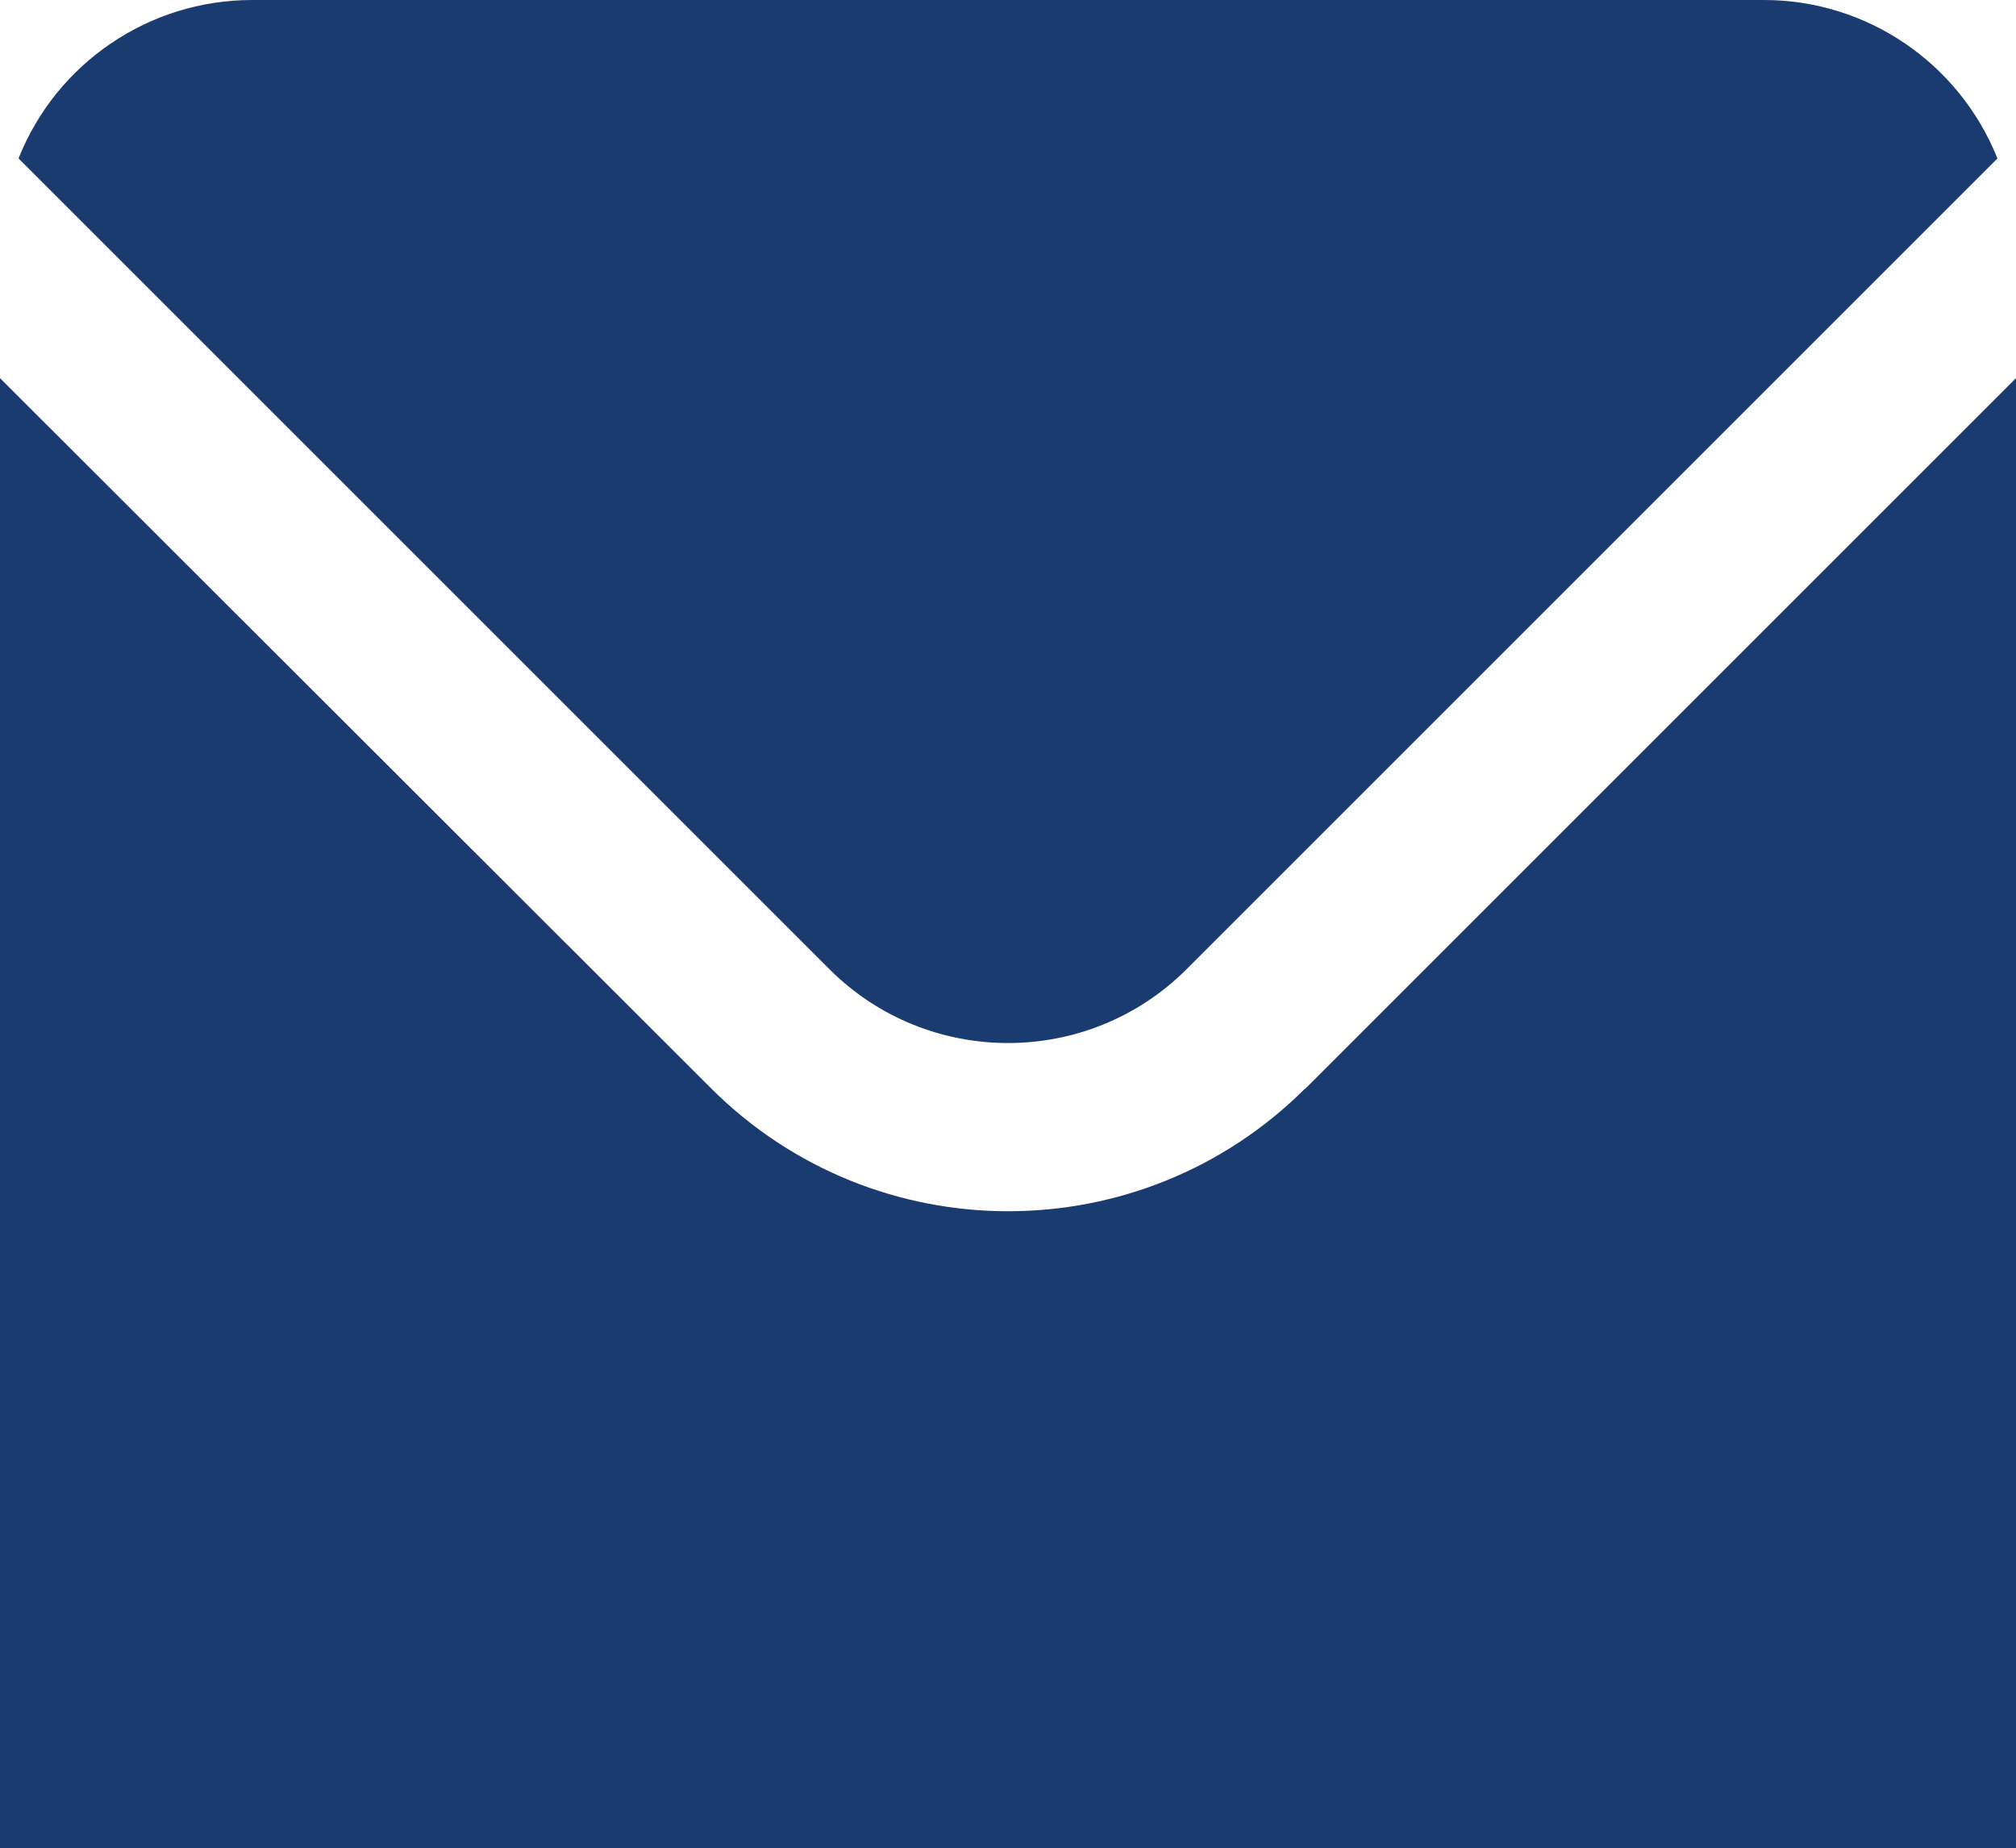
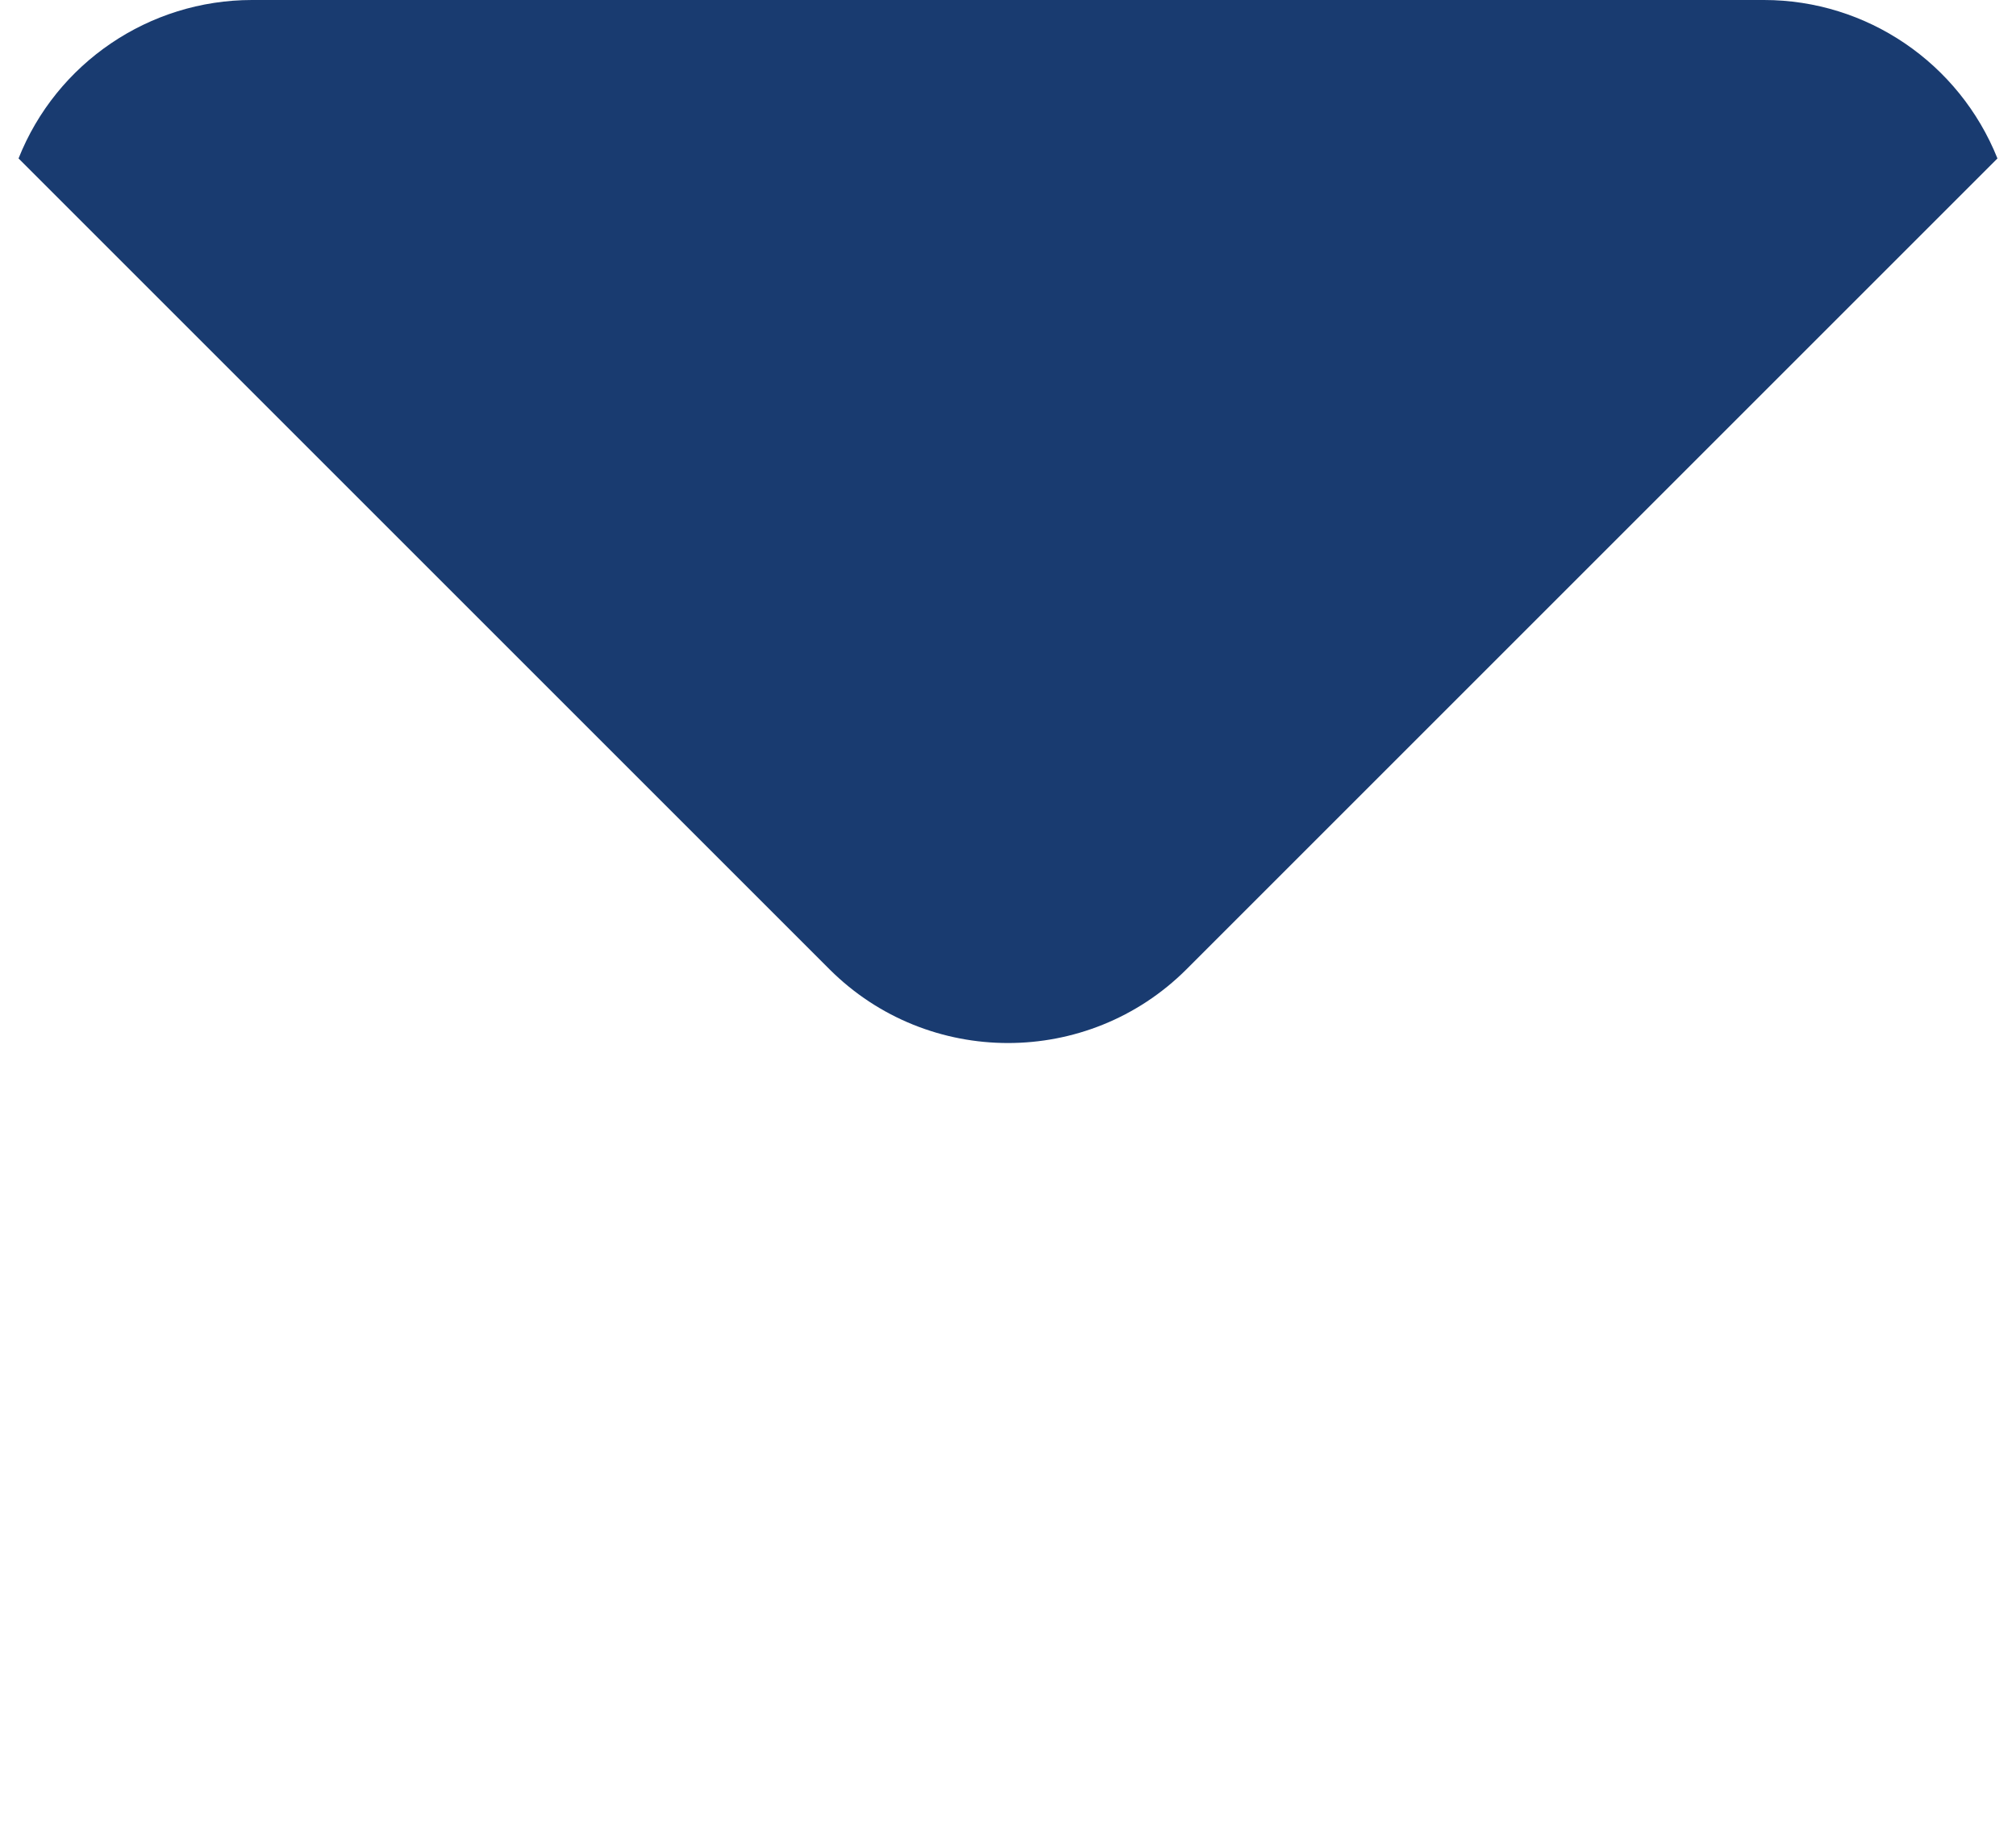
<svg xmlns="http://www.w3.org/2000/svg" id="Capa_2" viewBox="0 0 50 45.83">
  <defs>
    <style>.cls-1{fill:#193b70;}</style>
  </defs>
  <g id="Favicon">
    <path class="cls-1" d="M20.58,24.05c2.44,2.43,6.4,2.43,8.84,0L49.54,3.93c-.95-2.37-3.24-3.93-5.79-3.93H6.25C3.7,0,1.4,1.56.46,3.93l20.12,20.12Z" />
-     <path class="cls-1" d="M32.37,27c-4.07,4.06-10.66,4.06-14.73,0L0,9.38v36.46h50V9.38l-17.63,17.63Z" />
  </g>
</svg>